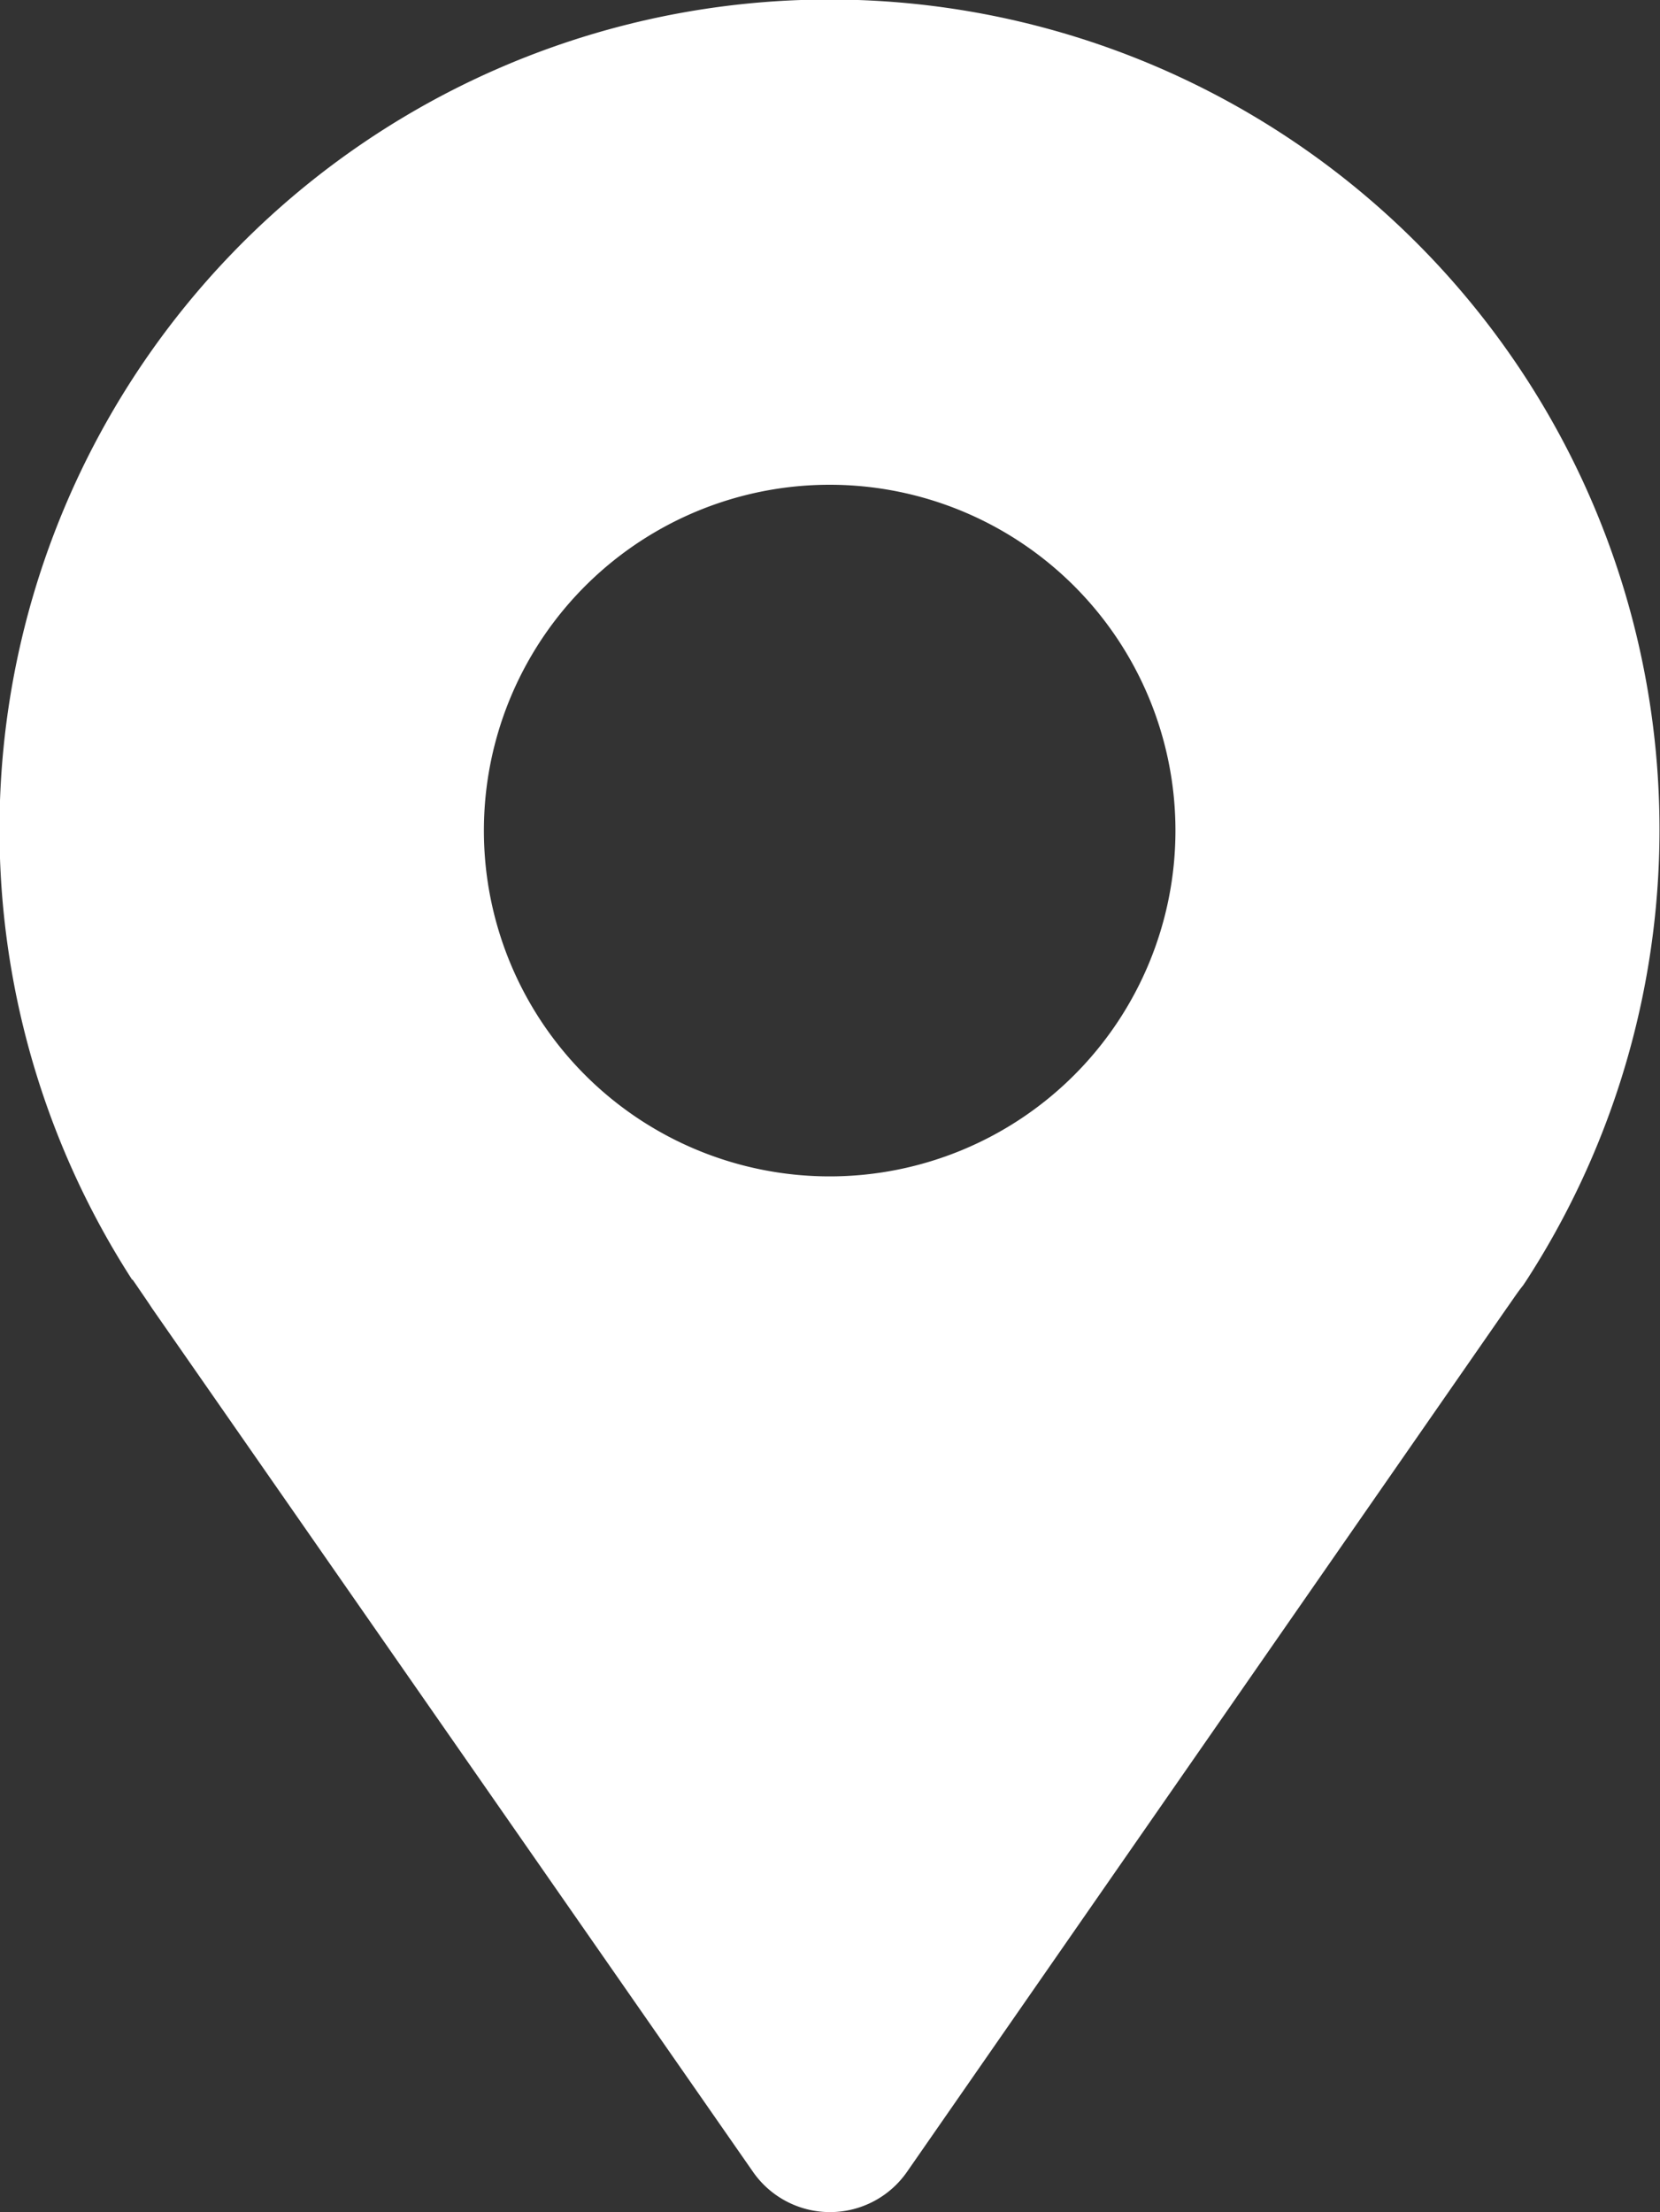
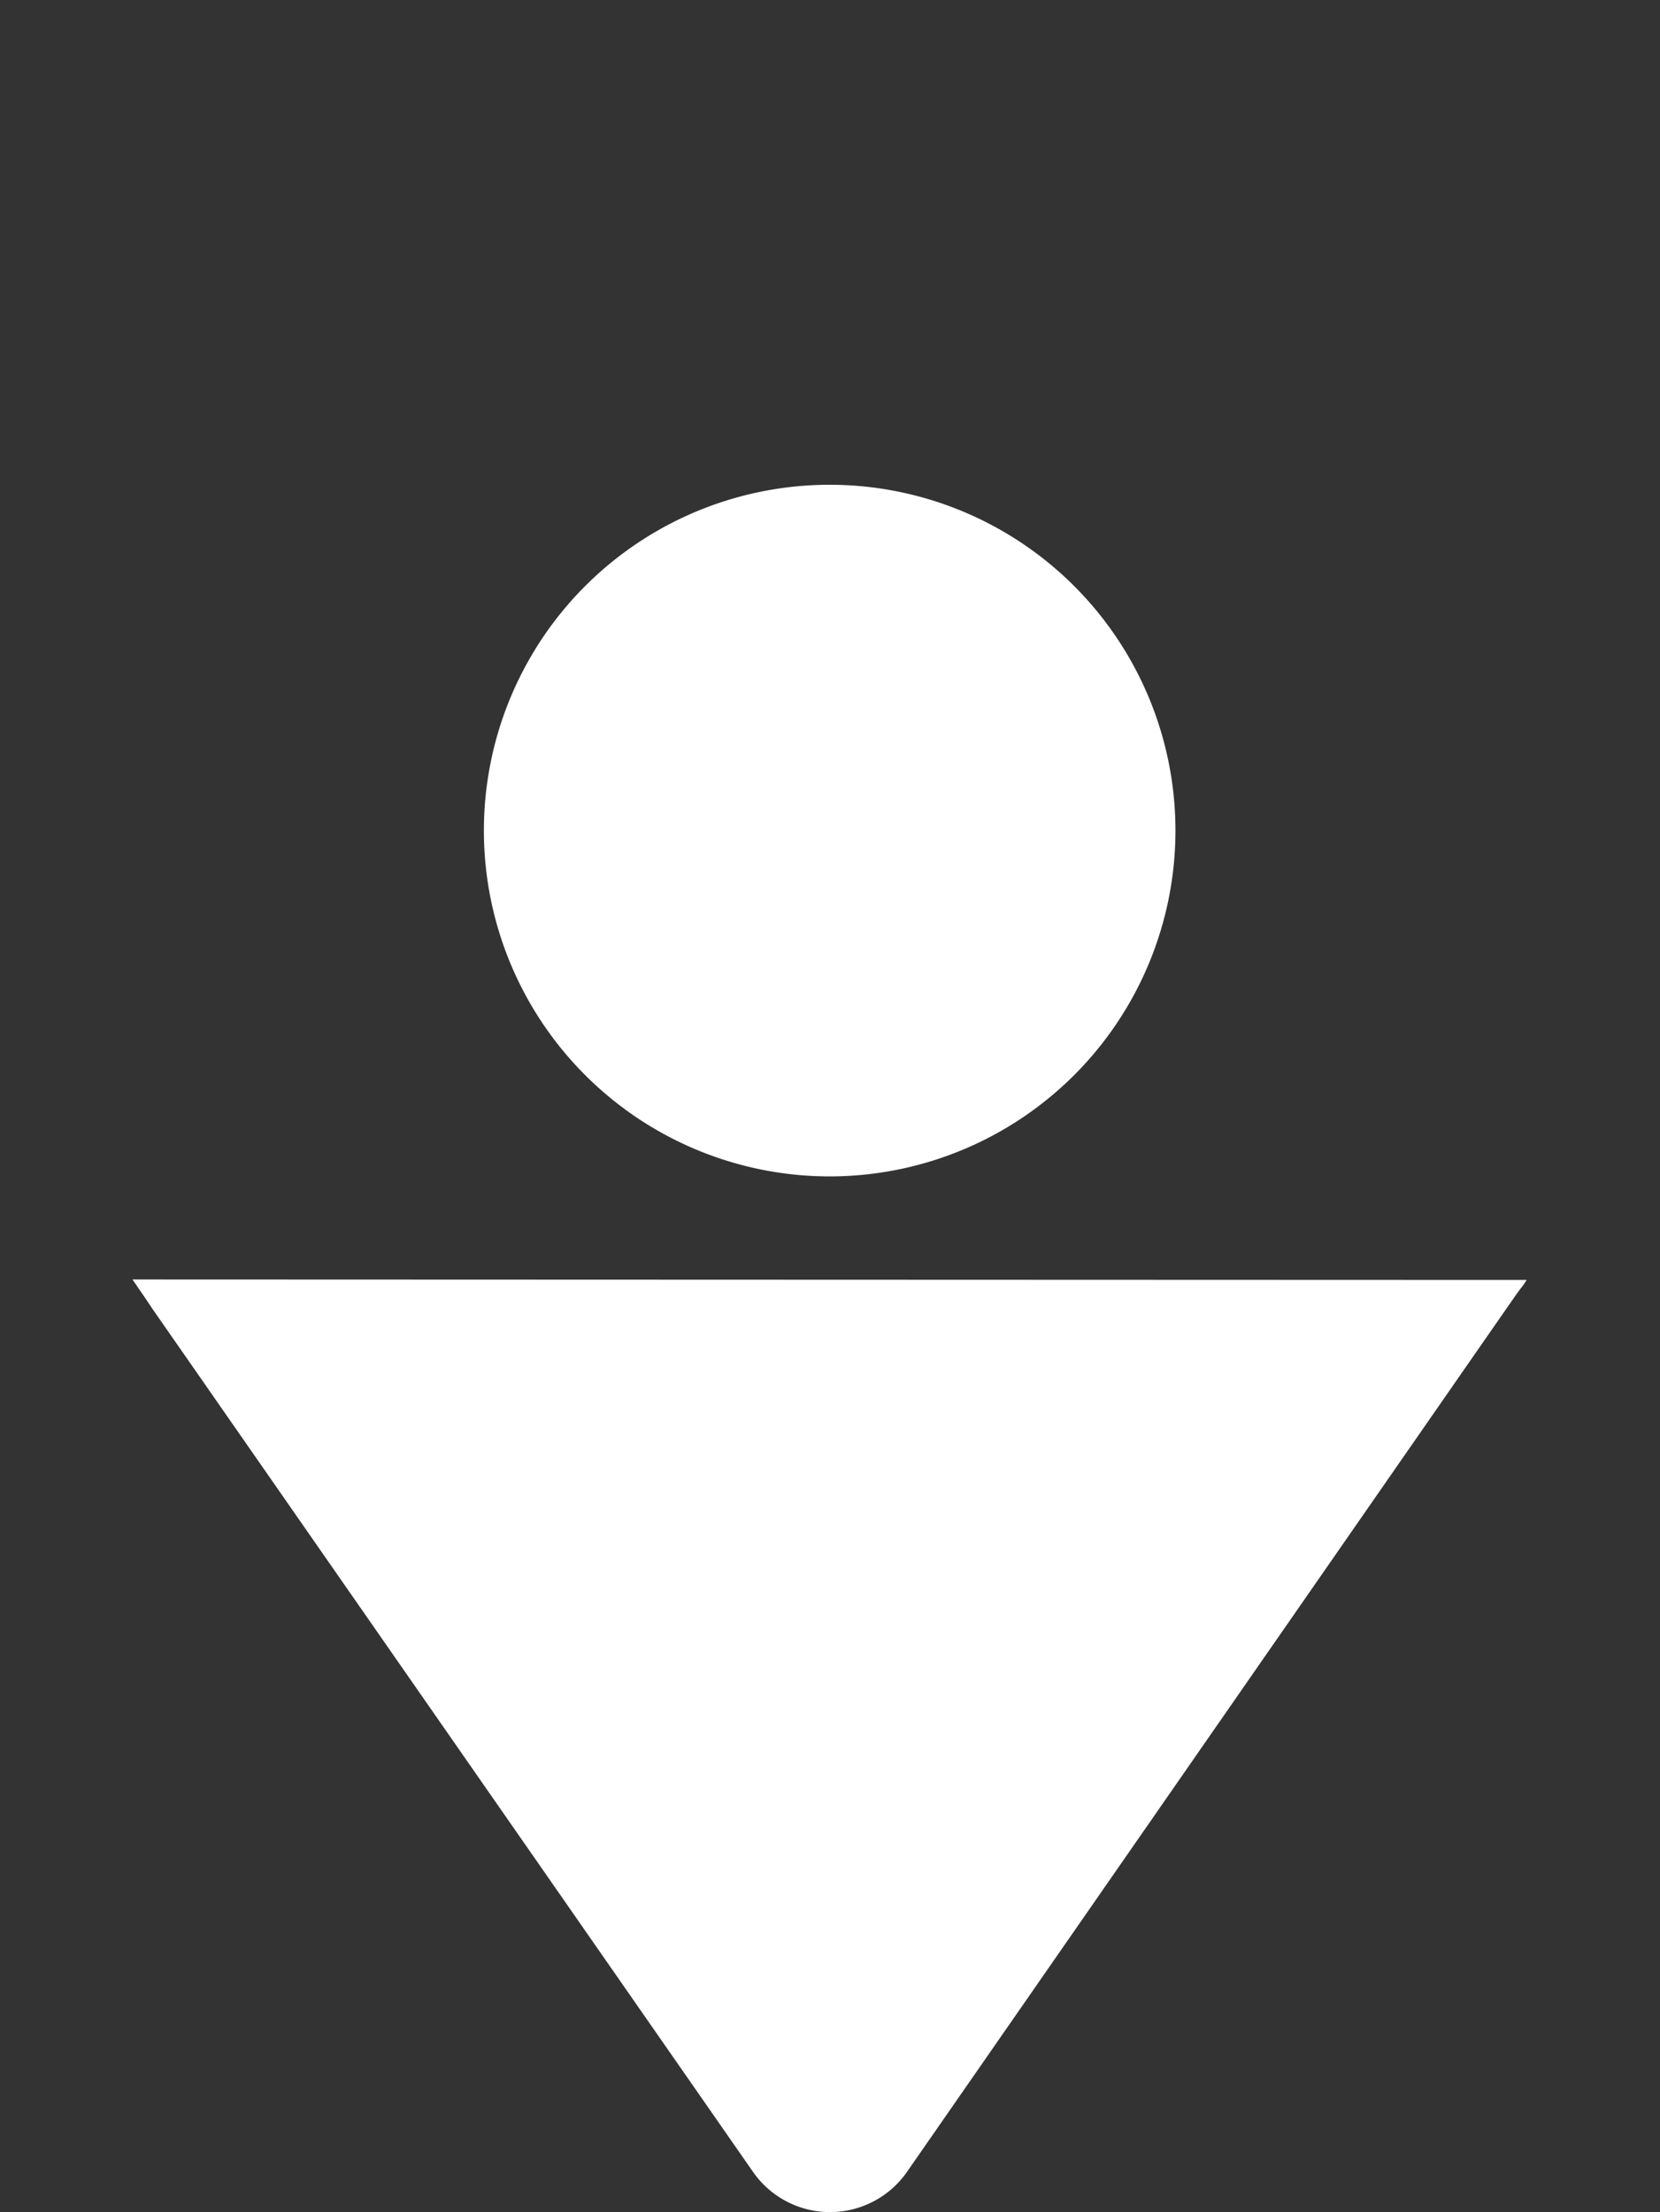
<svg xmlns="http://www.w3.org/2000/svg" id="noun-pin-1015736" width="10" height="13.324" viewBox="0 0 10 13.324">
  <rect x="0" y="0" width="10" height="13.324" fill="#333333" stroke="none" />
  <defs>
    <style>
      .cls-1 {
        fill: #fff;
      }
    </style>
  </defs>
-   <path id="Path_4595" data-name="Path 4595" class="cls-1" d="M14.792,9.746l.025.036c.031.046.062.09.094.139l3.619,5.2a.565.565,0,0,0,.928,0l3.611-5.2c.035-.049.068-.1.1-.139l.022-.033h0a5,5,0,1,0-8.4,0Zm4.2-4.787a2.083,2.083,0,1,1-2.083,2.083,2.083,2.083,0,0,1,2.083-2.083Z" transform="translate(-13.994 -2.039)" />
+   <path id="Path_4595" data-name="Path 4595" class="cls-1" d="M14.792,9.746l.025.036c.031.046.062.09.094.139l3.619,5.2a.565.565,0,0,0,.928,0l3.611-5.2c.035-.049.068-.1.1-.139l.022-.033h0Zm4.2-4.787a2.083,2.083,0,1,1-2.083,2.083,2.083,2.083,0,0,1,2.083-2.083Z" transform="translate(-13.994 -2.039)" />
</svg>